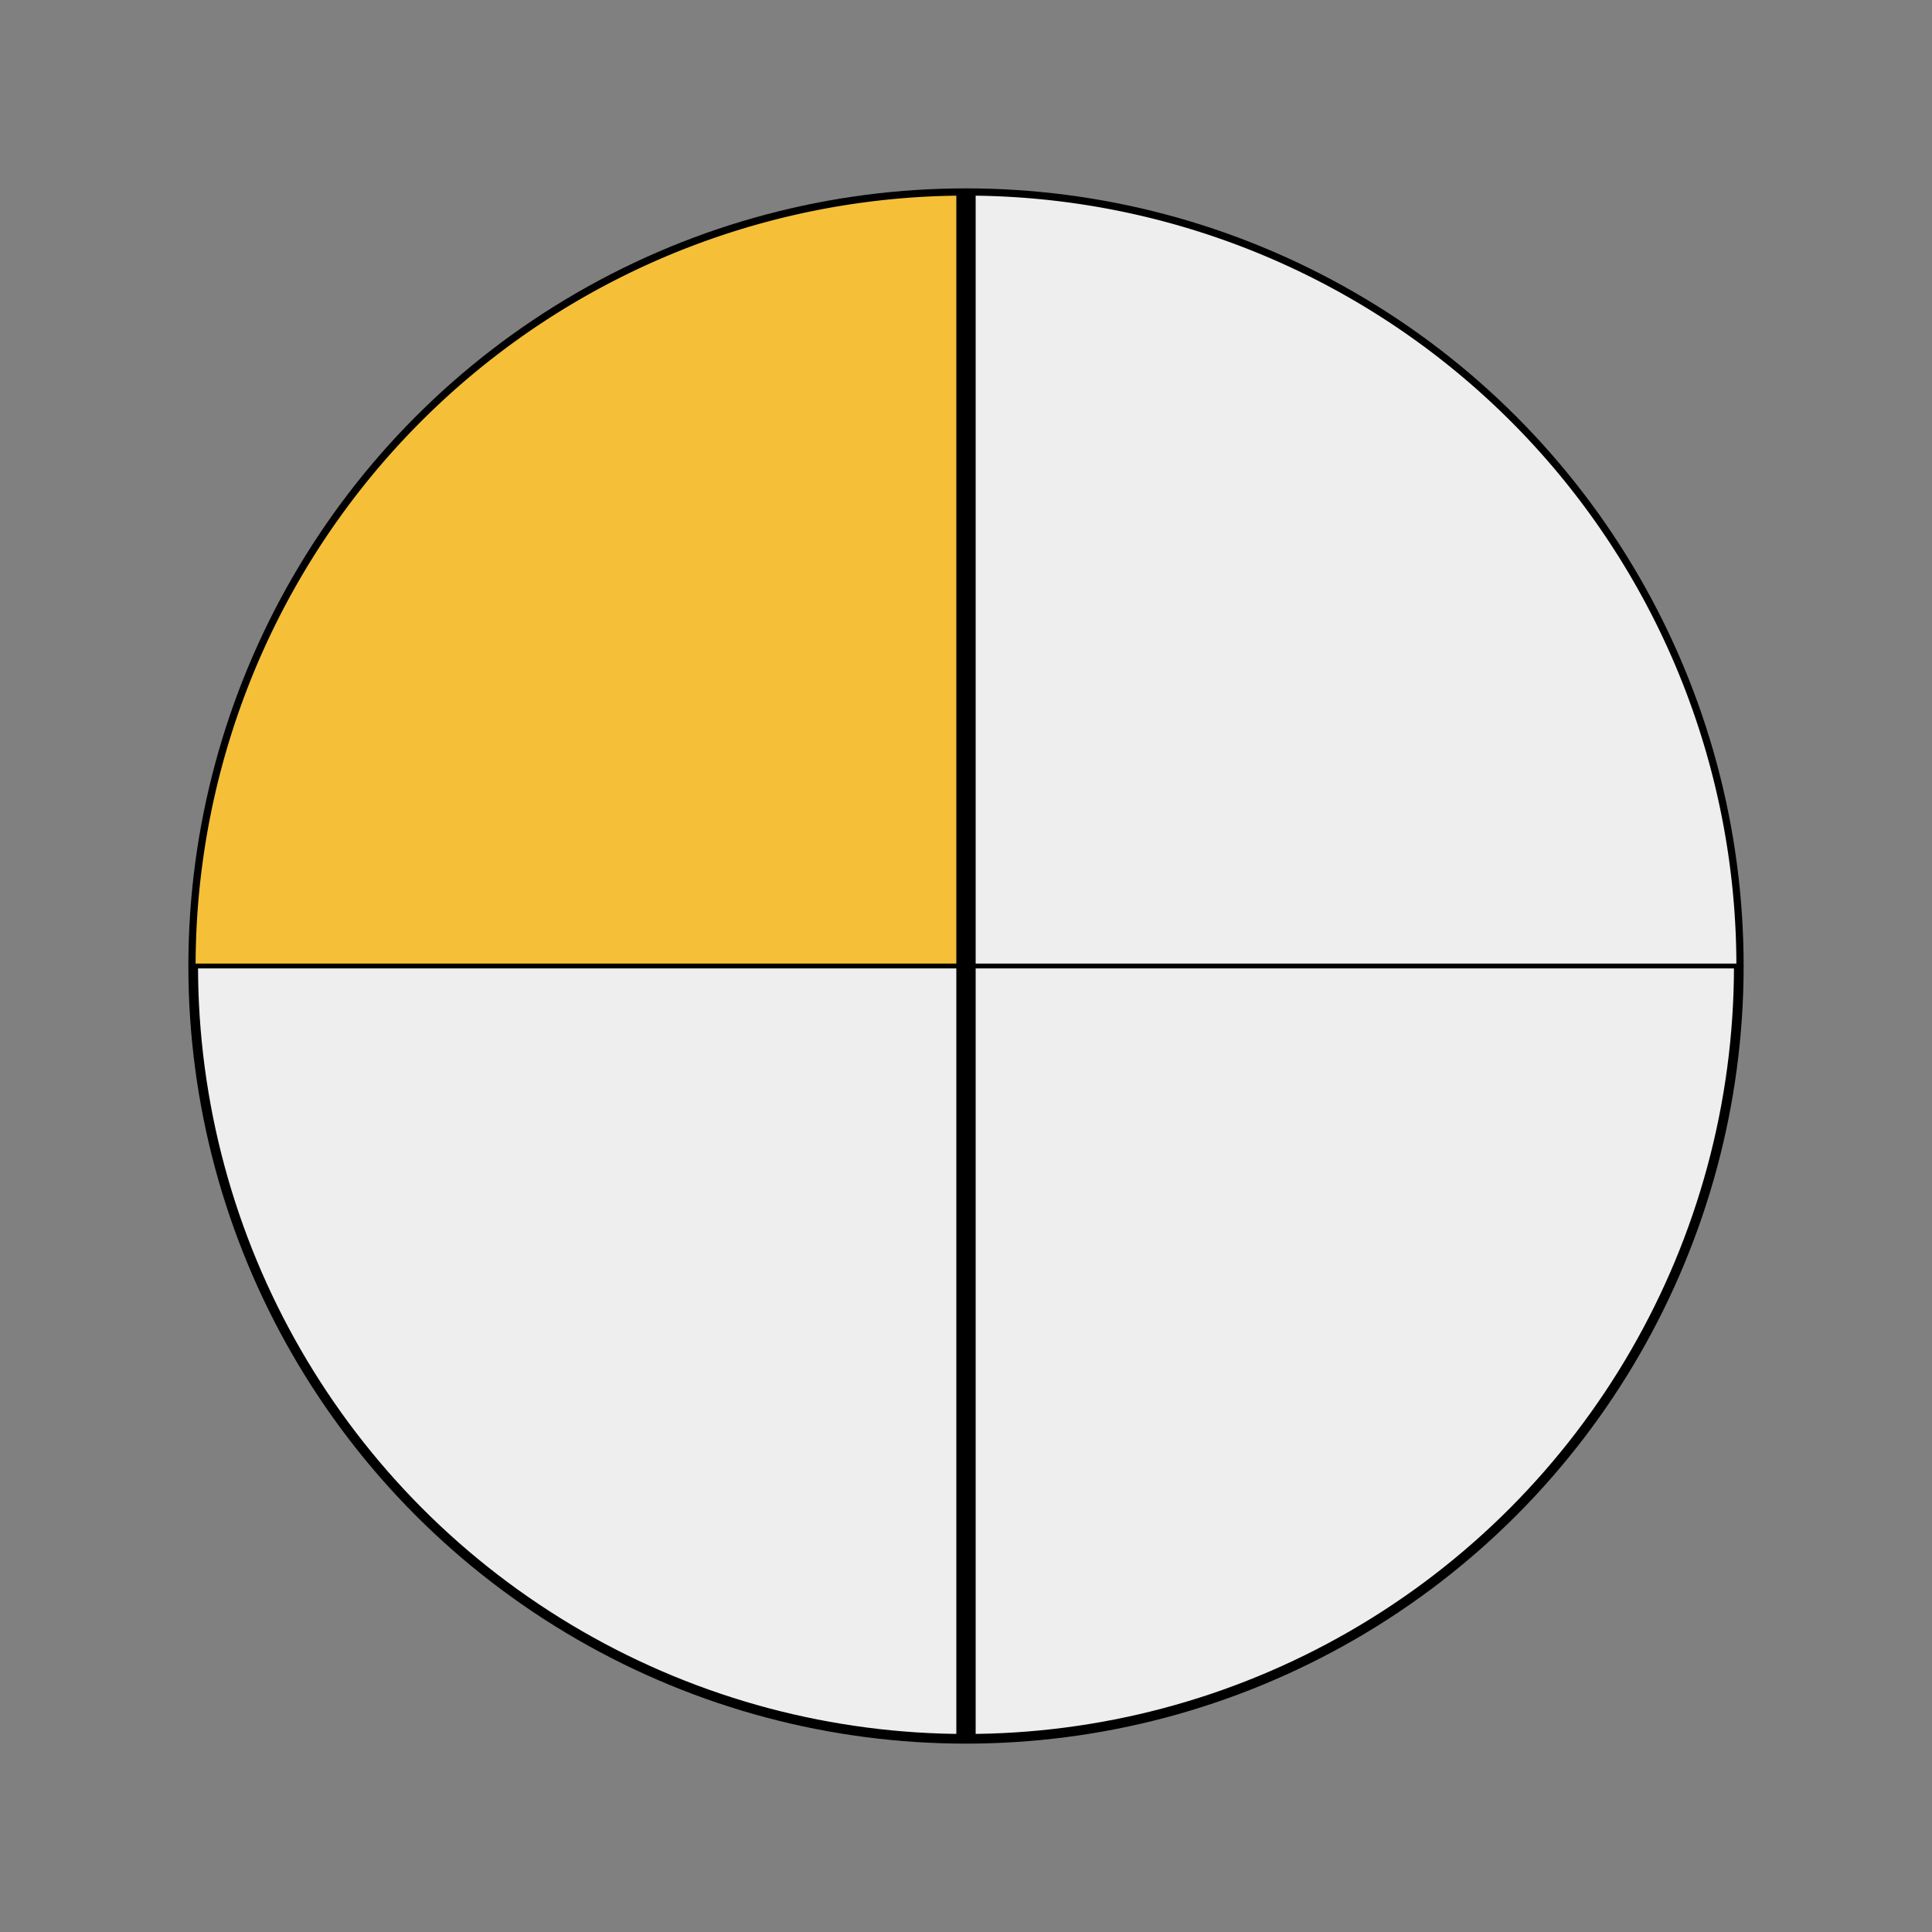
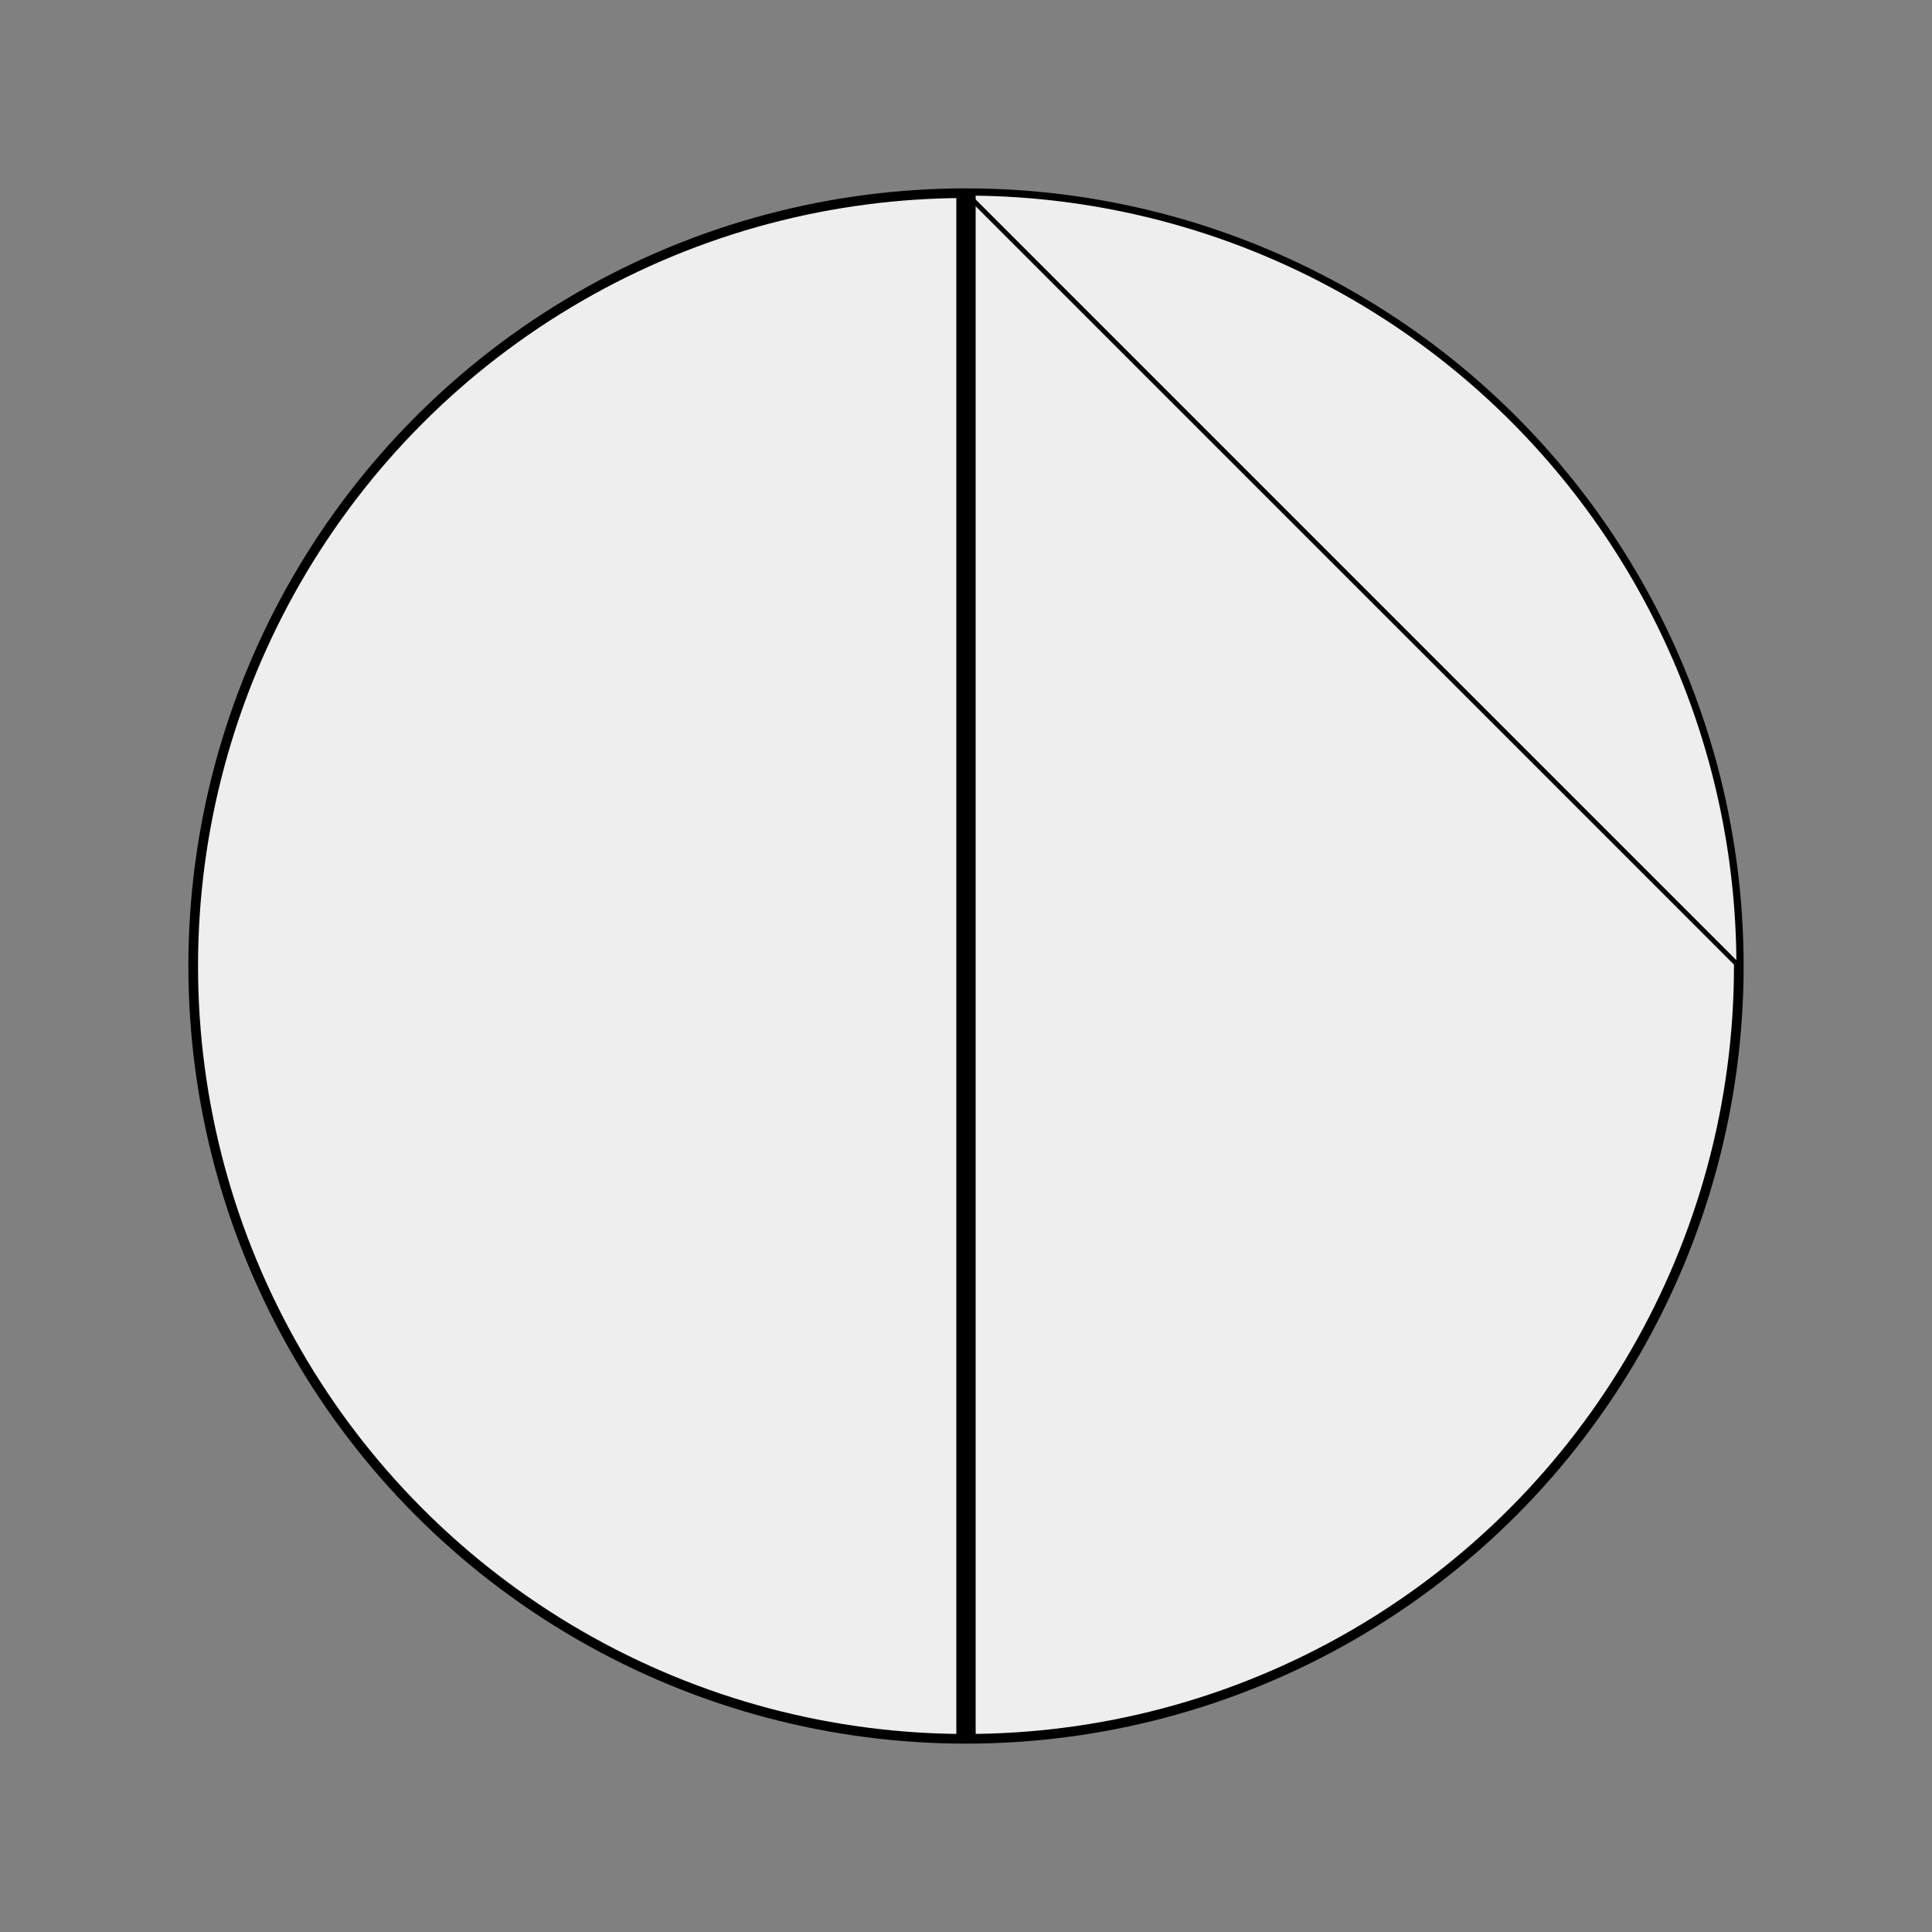
<svg xmlns="http://www.w3.org/2000/svg" width="200" height="200" viewBox="0 0 200 200" preserveAspectRatio="xMidYMid meet">
  <rect x="0" y="0" width="200" height="200" fill="#808080" stroke="none" />
  <circle cx="100" cy="100" r="80" fill="#eee" stroke="black" stroke-width="1" />
-   <path d="M100,20 A80,80 0 0,1 180,100 L100,100 Z" fill="#eee" stroke="black" stroke-width="0.5" />
-   <path d="M100,20 A80,80 0 0,0 20,100 L100,100 Z" fill="#f5bf38" stroke="black" stroke-width="0.5" />
+   <path d="M100,20 A80,80 0 0,1 180,100 Z" fill="#eee" stroke="black" stroke-width="0.5" />
  <line x1="100" y1="20" x2="100" y2="180" stroke="black" stroke-width="2" />
</svg>